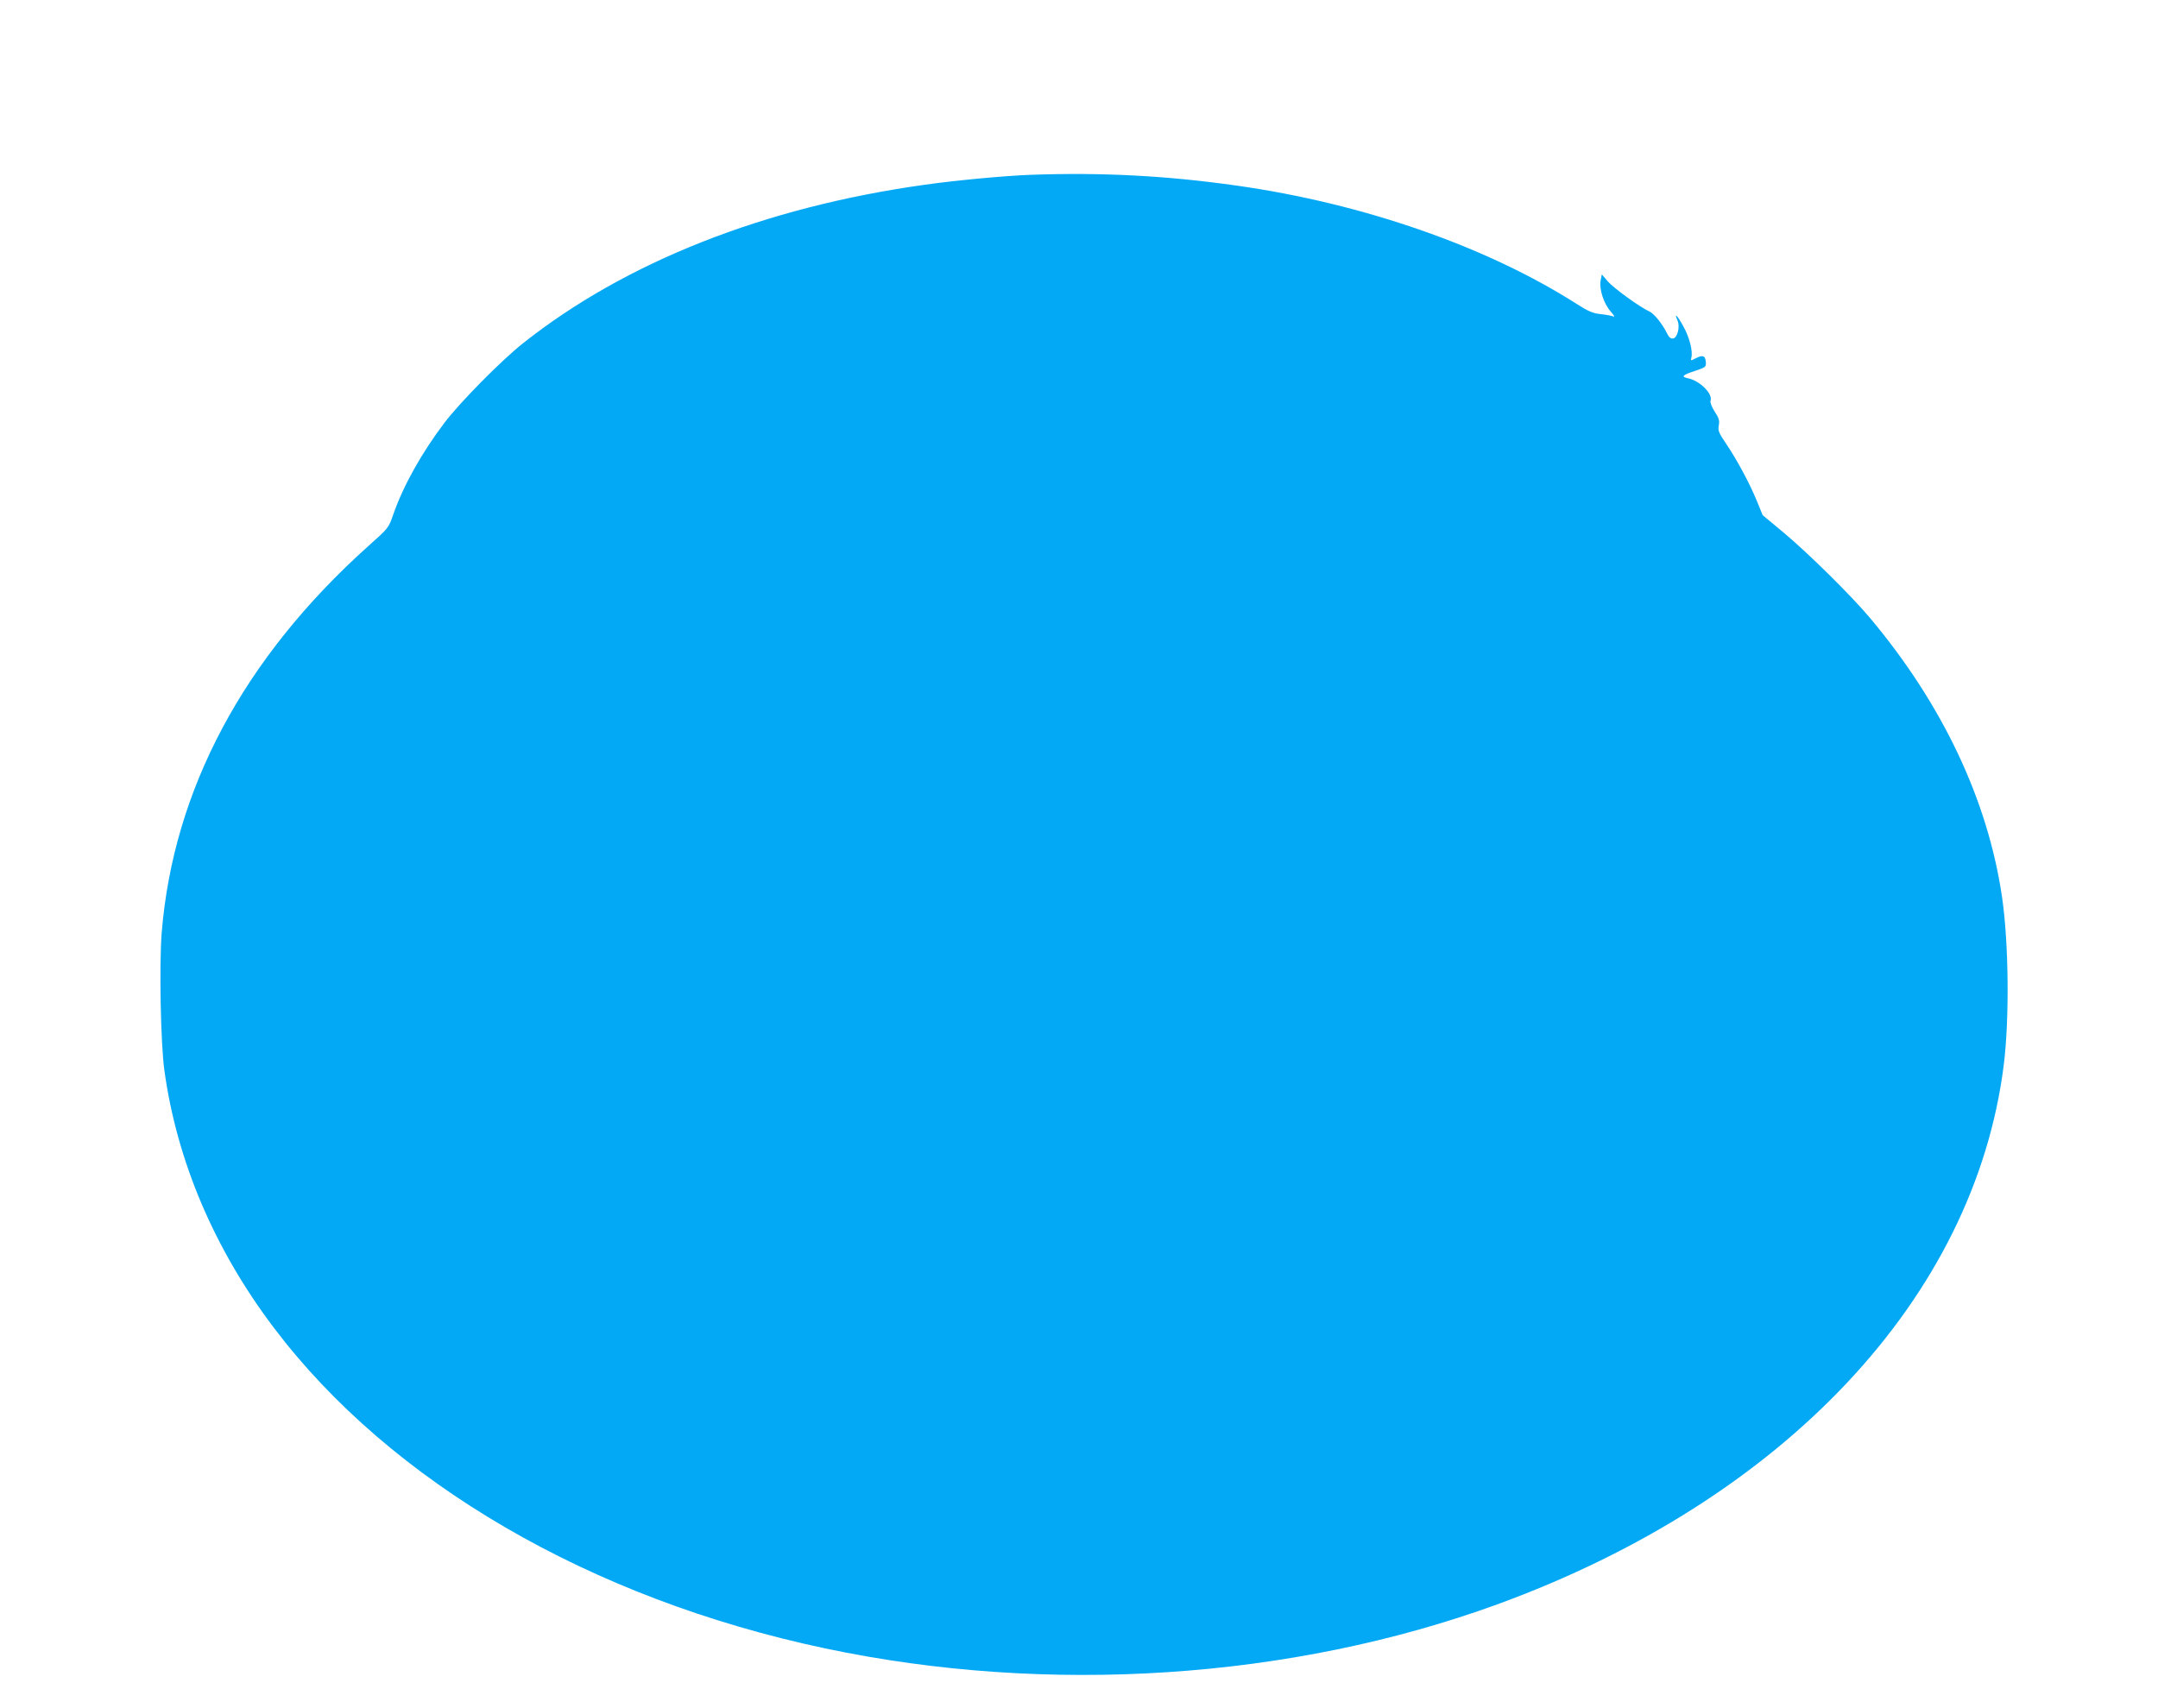
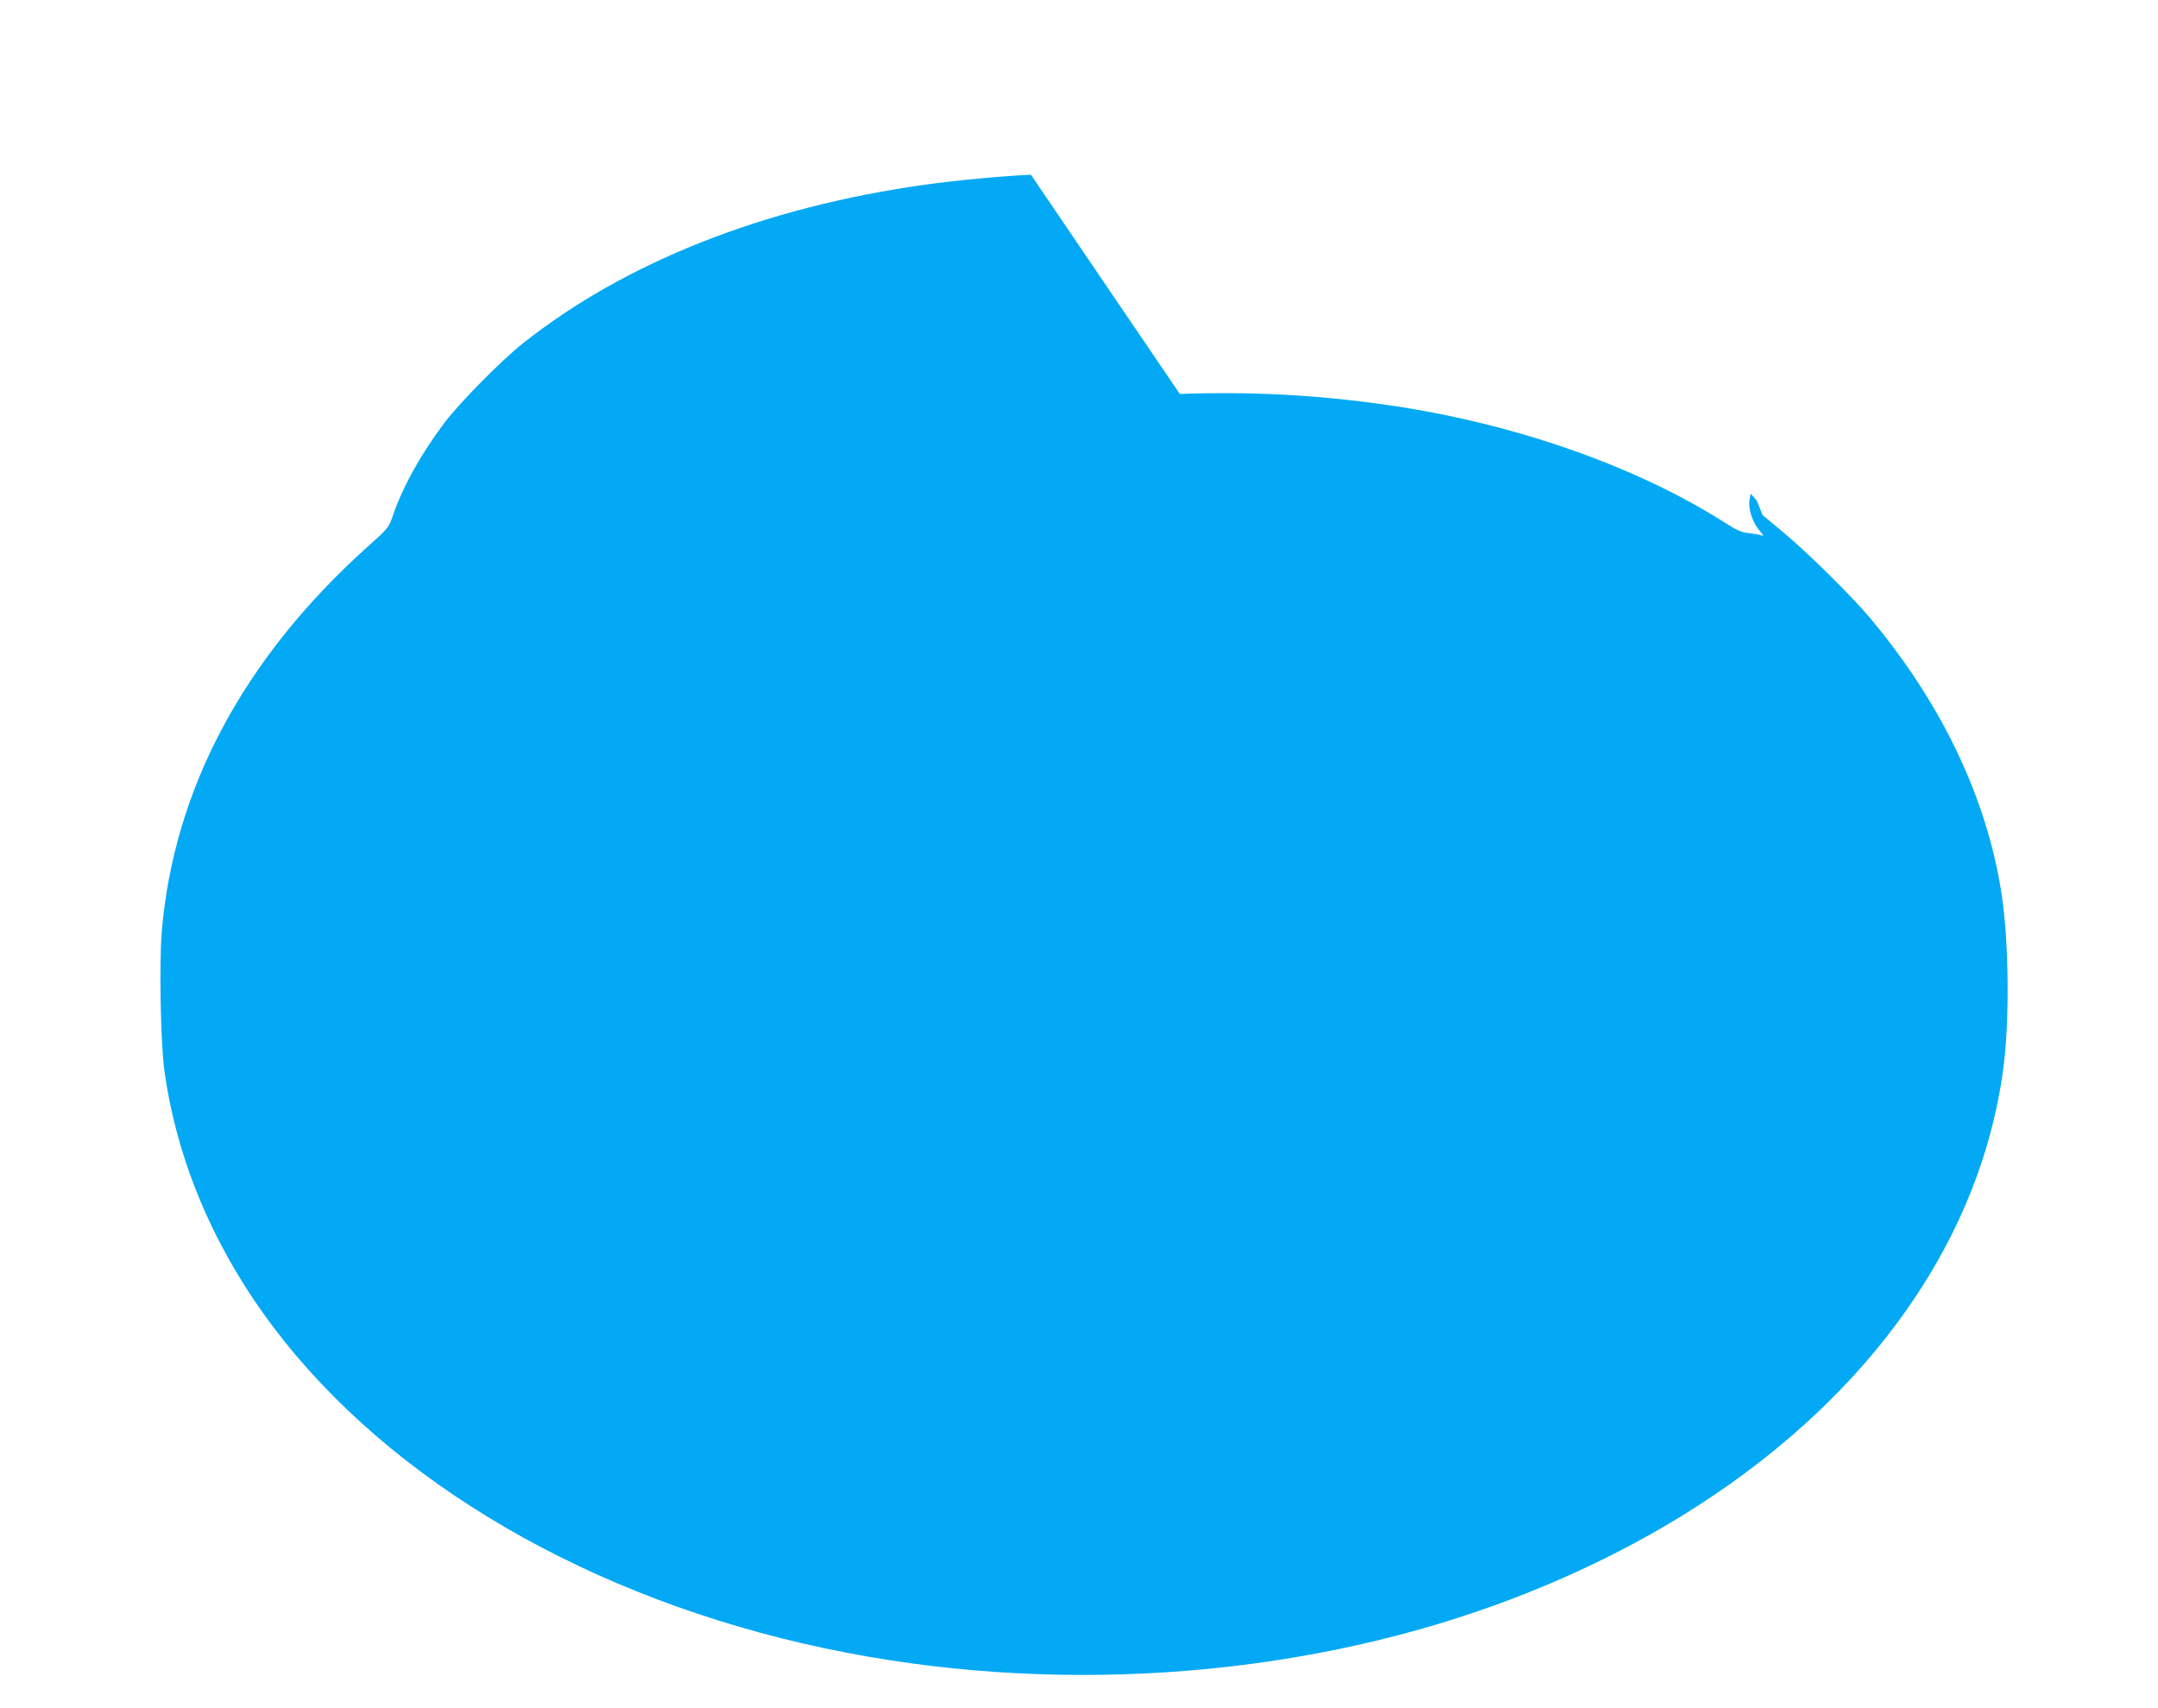
<svg xmlns="http://www.w3.org/2000/svg" version="1.0" width="1280pt" height="1013pt" viewBox="0 0 1280 1013" preserveAspectRatio="xMidYMid meet">
  <g transform="translate(0,1013) scale(0.1,-0.1)" fill="#03a9f4" stroke="none">
-     <path d="M6115 9093 c-148 -5 -449 -33 -630 -59 -953 -133 -1776 -459 -2385 -942 -130 -104 -369 -346 -463 -469 -136 -180 -244 -372 -304 -544 -28 -81 -28 -81 -149 -189 -739 -663 -1156 -1444 -1225 -2294 -15 -193 -6 -657 16 -816 74 -537 296 -1059 648 -1525 694 -919 1881 -1610 3272 -1904 1319 -279 2763 -184 3985 261 1705 622 2831 1821 3005 3199 34 272 30 723 -10 997 -84 574 -353 1144 -784 1657 -108 129 -365 383 -511 505 l-125 104 -35 86 c-44 106 -117 242 -182 338 -44 65 -49 78 -43 109 5 28 1 43 -25 82 -17 27 -28 55 -24 64 15 40 -64 119 -134 133 -43 9 -34 19 43 44 62 21 65 23 63 52 -3 38 -18 44 -59 23 -31 -16 -32 -16 -27 3 10 38 -11 122 -48 187 -34 63 -57 85 -34 34 16 -36 0 -103 -26 -107 -14 -2 -25 7 -36 30 -27 56 -78 119 -106 131 -54 24 -210 137 -245 177 l-36 42 -7 -37 c-9 -51 18 -135 59 -182 25 -29 27 -35 12 -29 -11 4 -45 10 -75 13 -43 5 -71 17 -135 58 -533 341 -1269 598 -2020 704 -415 59 -800 79 -1220 64z" />
+     <path d="M6115 9093 c-148 -5 -449 -33 -630 -59 -953 -133 -1776 -459 -2385 -942 -130 -104 -369 -346 -463 -469 -136 -180 -244 -372 -304 -544 -28 -81 -28 -81 -149 -189 -739 -663 -1156 -1444 -1225 -2294 -15 -193 -6 -657 16 -816 74 -537 296 -1059 648 -1525 694 -919 1881 -1610 3272 -1904 1319 -279 2763 -184 3985 261 1705 622 2831 1821 3005 3199 34 272 30 723 -10 997 -84 574 -353 1144 -784 1657 -108 129 -365 383 -511 505 l-125 104 -35 86 l-36 42 -7 -37 c-9 -51 18 -135 59 -182 25 -29 27 -35 12 -29 -11 4 -45 10 -75 13 -43 5 -71 17 -135 58 -533 341 -1269 598 -2020 704 -415 59 -800 79 -1220 64z" />
  </g>
</svg>